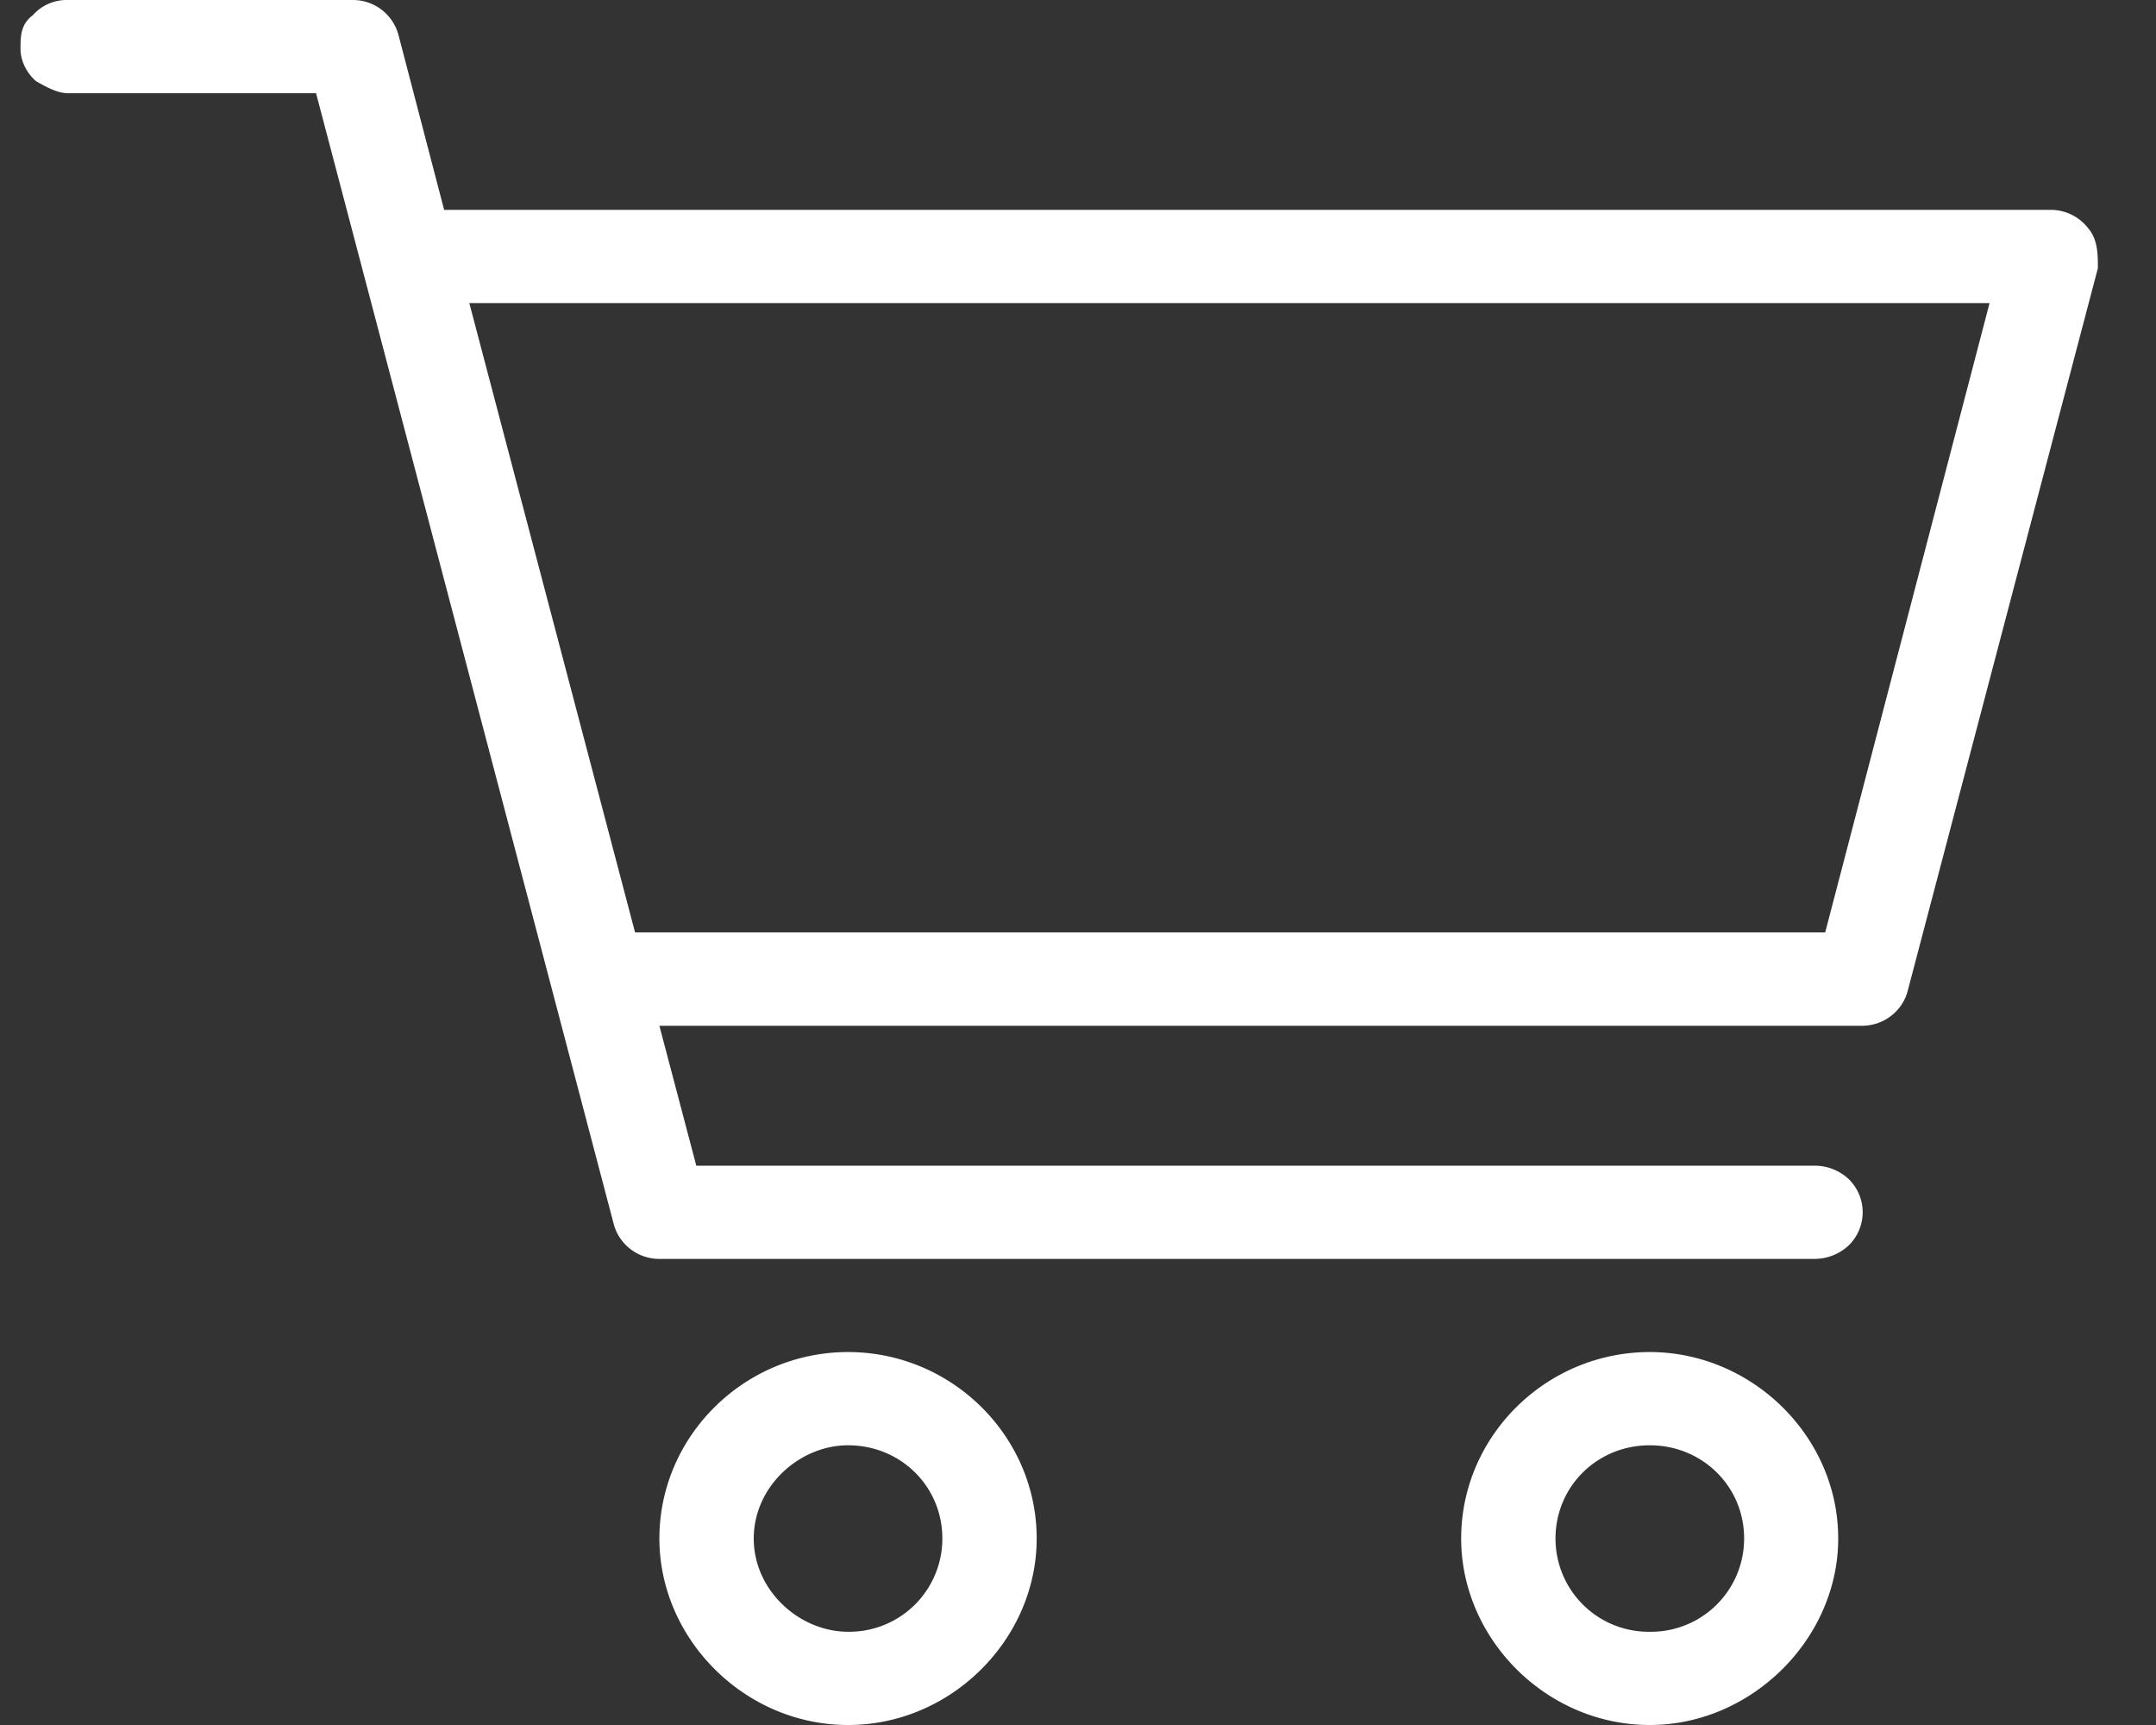
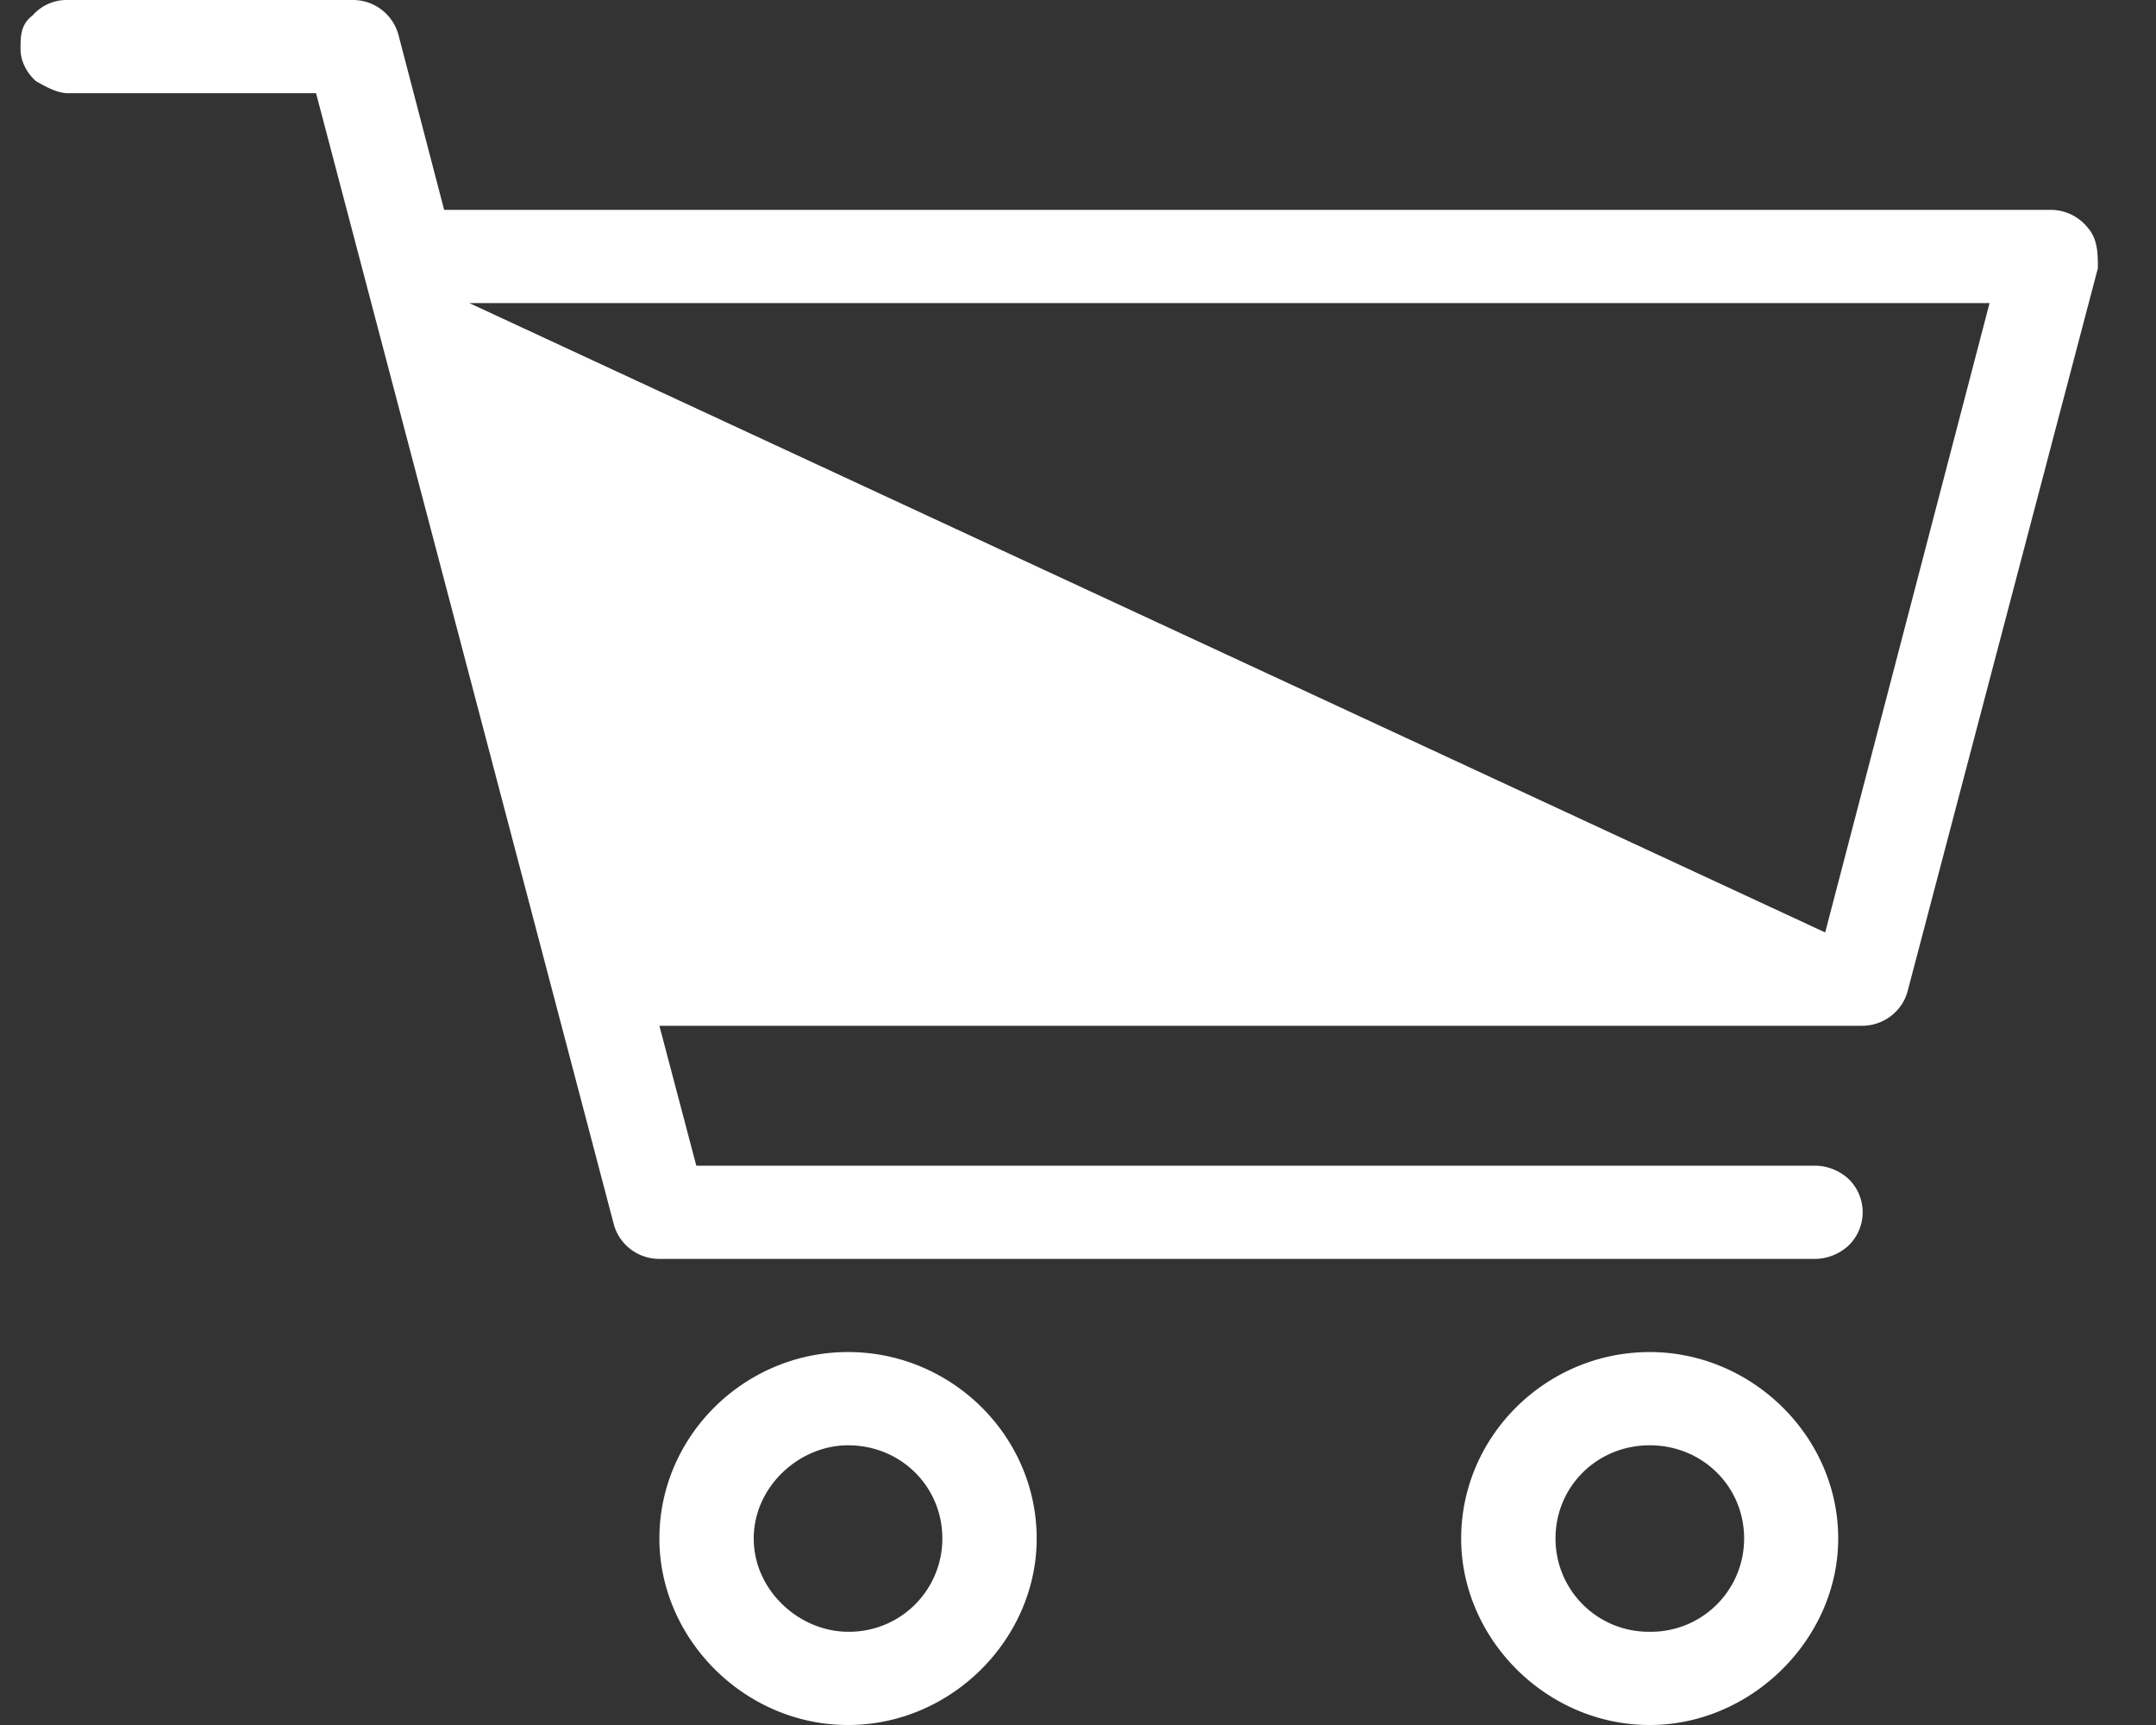
<svg xmlns="http://www.w3.org/2000/svg" width="25" height="20" viewBox="0 0 25 20">
  <rect x="0" y="0" width="25" height="20" fill="#333333" stroke="none" />
  <g>
    <g>
-       <path fill="#fff" d="M19.13 16.757c.61 0 1.094.477 1.094 1.08a1.08 1.08 0 0 1-1.094 1.082 1.08 1.08 0 0 1-1.093-1.081c0-.604.483-1.081 1.093-1.081zm-9.296 0c.61 0 1.093.477 1.093 1.08a1.08 1.08 0 0 1-1.093 1.082c-.564 0-1.094-.478-1.094-1.081 0-.604.53-1.081 1.094-1.081zm7.109 1.08C16.943 19 17.929 20 19.13 20c1.181 0 2.185-1 2.185-2.162 0-1.188-1.004-2.162-2.185-2.162-1.201 0-2.187.974-2.187 2.162zm-7.11-2.161c-1.201 0-2.187.974-2.187 2.162C7.646 19 8.632 20 9.834 20c1.201 0 2.187-1 2.187-2.162 0-1.188-.986-2.162-2.187-2.162zM5.442 3.514H23.07l-1.906 7.297h-13.8zM.76 0a.524.524 0 0 0-.38.177C.238.283.238.423.238.567c0 .143.072.278.179.374.107.059.25.147.394.14h2.854L7.116 14.19c.063.239.28.406.53.406h13.398a.58.58 0 0 0 .392-.156.537.537 0 0 0 0-.77.58.58 0 0 0-.392-.155H8.074l-.428-1.622h13.945c.25 0 .468-.167.53-.405l2.205-8.378c0-.162 0-.335-.115-.467a.55.55 0 0 0-.432-.21H5.15L4.621.407A.547.547 0 0 0 4.091 0H.76z" />
+       <path fill="#fff" d="M19.13 16.757c.61 0 1.094.477 1.094 1.08a1.08 1.08 0 0 1-1.094 1.082 1.08 1.08 0 0 1-1.093-1.081c0-.604.483-1.081 1.093-1.081zm-9.296 0c.61 0 1.093.477 1.093 1.08a1.08 1.08 0 0 1-1.093 1.082c-.564 0-1.094-.478-1.094-1.081 0-.604.53-1.081 1.094-1.081zm7.109 1.08C16.943 19 17.929 20 19.13 20c1.181 0 2.185-1 2.185-2.162 0-1.188-1.004-2.162-2.185-2.162-1.201 0-2.187.974-2.187 2.162zm-7.11-2.161c-1.201 0-2.187.974-2.187 2.162C7.646 19 8.632 20 9.834 20c1.201 0 2.187-1 2.187-2.162 0-1.188-.986-2.162-2.187-2.162zM5.442 3.514H23.07l-1.906 7.297zM.76 0a.524.524 0 0 0-.38.177C.238.283.238.423.238.567c0 .143.072.278.179.374.107.059.25.147.394.14h2.854L7.116 14.19c.063.239.28.406.53.406h13.398a.58.58 0 0 0 .392-.156.537.537 0 0 0 0-.77.58.58 0 0 0-.392-.155H8.074l-.428-1.622h13.945c.25 0 .468-.167.53-.405l2.205-8.378c0-.162 0-.335-.115-.467a.55.55 0 0 0-.432-.21H5.15L4.621.407A.547.547 0 0 0 4.091 0H.76z" />
    </g>
  </g>
</svg>